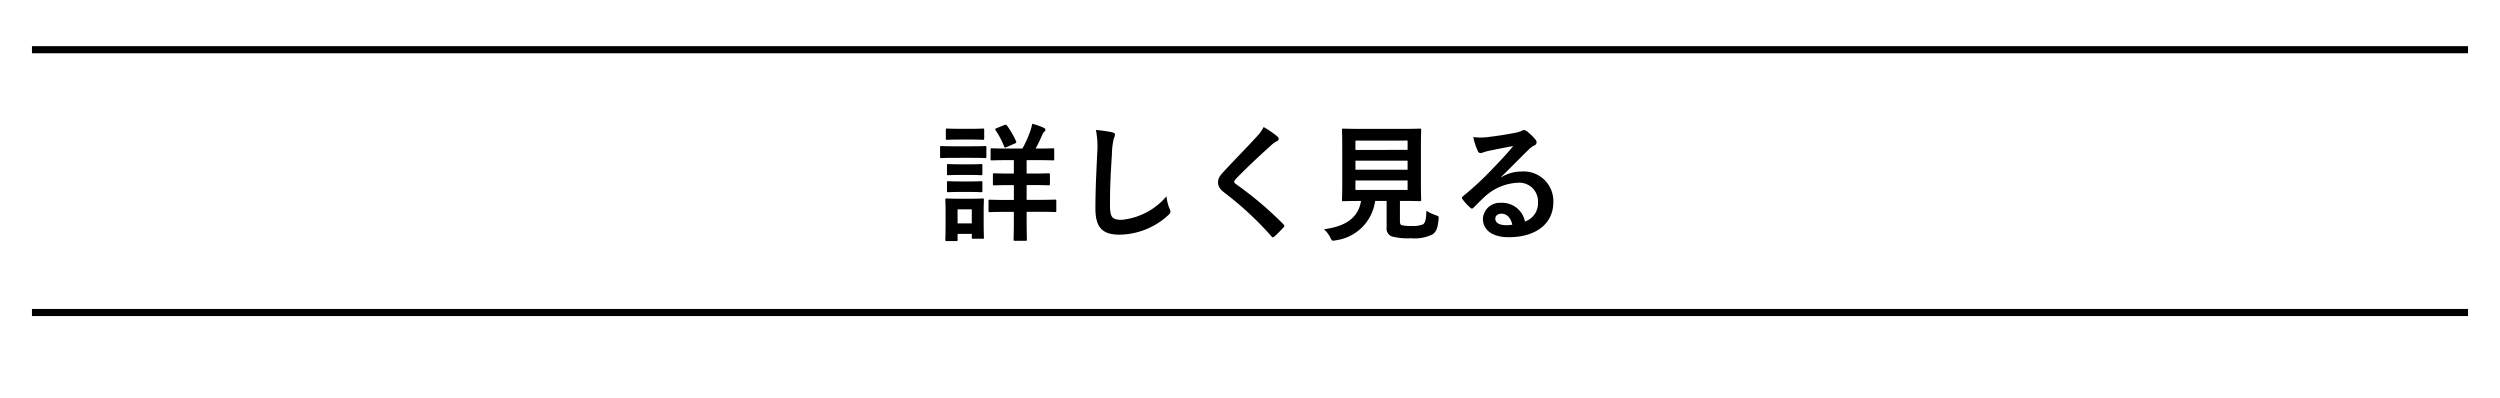
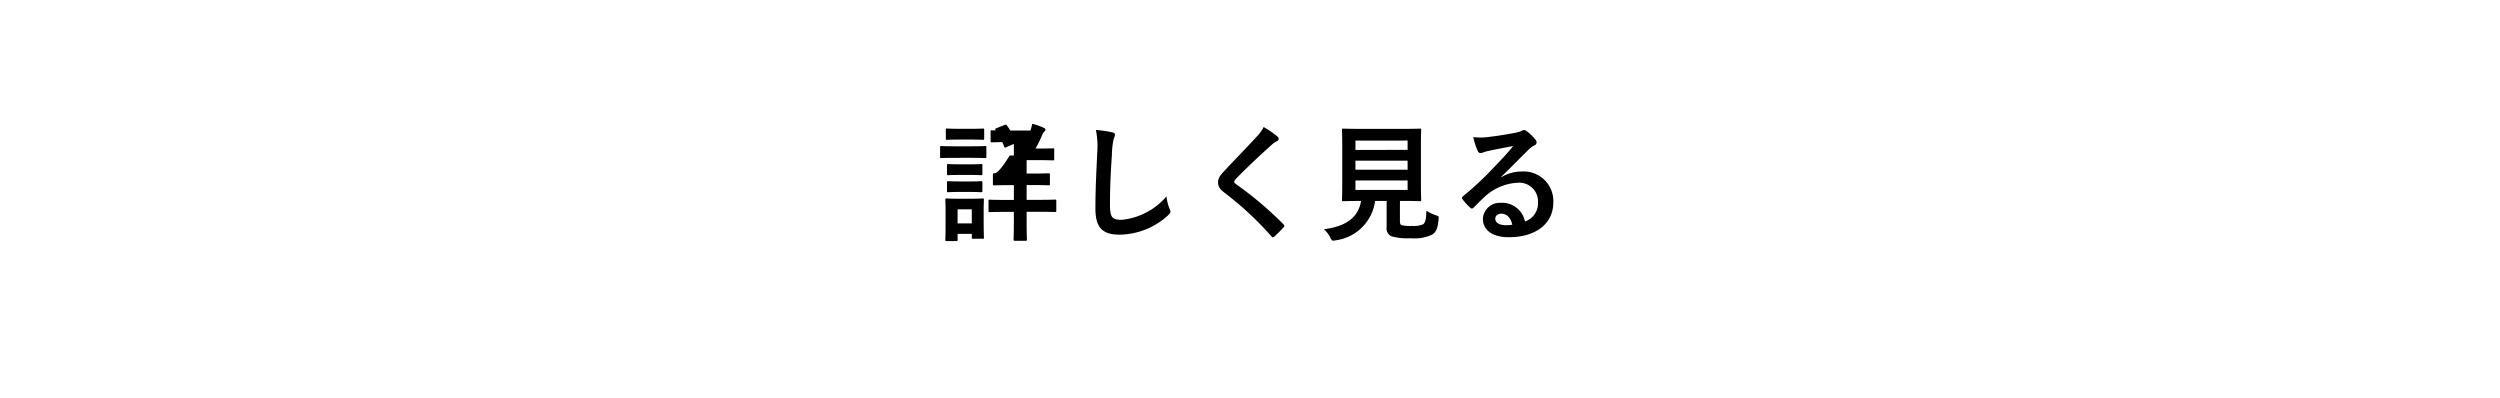
<svg xmlns="http://www.w3.org/2000/svg" width="352" height="56" viewBox="0 0 352 56">
  <defs>
    <filter id="長方形_80" x="0" y="0" width="352" height="56" filterUnits="userSpaceOnUse">
      <feOffset dy="3" input="SourceAlpha" />
      <feGaussianBlur stdDeviation="1.5" result="blur" />
      <feFlood flood-opacity="0.29" />
      <feComposite operator="in" in2="blur" />
      <feComposite in="SourceGraphic" />
    </filter>
  </defs>
  <g id="グループ_27698" data-name="グループ 27698" transform="translate(-587.5 -8908.5)">
    <g transform="matrix(1, 0, 0, 1, 587.5, 8908.5)" filter="url(#長方形_80)">
      <rect id="長方形_80-2" data-name="長方形 80" width="343" height="47" transform="translate(4.5 1.5)" fill="#fff" />
    </g>
-     <path id="パス_116111" data-name="パス 116111" d="M13.968-6.444c1.53,0,2.052.036,2.16.036.18,0,.2-.018.2-.2V-7.9c0-.18-.018-.2-.2-.2-.108,0-.63.036-2.16.036H13.05v-1.89h1.4c1.62,0,2.178.036,2.286.036.18,0,.2-.018.2-.2v-1.3c0-.18-.018-.2-.2-.2-.108,0-.666.036-2.286.036H14.31c.36-.648.648-1.26.9-1.836a1.428,1.428,0,0,1,.306-.522c.126-.108.18-.18.18-.306,0-.09-.072-.18-.216-.252a9.793,9.793,0,0,0-1.638-.576c-.072.342-.162.666-.252.954a16.044,16.044,0,0,1-1.134,2.538H10.44c-1.62,0-2.16-.036-2.286-.036-.162,0-.18.018-.18.2v1.3c0,.18.018.2.18.2.126,0,.666-.036,2.286-.036h.81v1.89h-.594C9.126-8.064,8.6-8.1,8.5-8.1c-.18,0-.2.018-.2.2v1.3c0,.18.018.2.2.2.108,0,.63-.036,2.16-.036h.594v2.088H10.224c-1.674,0-2.232-.036-2.34-.036-.18,0-.2.018-.2.2v1.35c0,.18.018.2.2.2.108,0,.666-.036,2.34-.036H11.25V-1.44c0,1.71-.036,2.538-.036,2.646,0,.18.018.2.2.2H12.87c.2,0,.216-.018.216-.2,0-.108-.036-.936-.036-2.646V-2.682h1.638c1.656,0,2.232.036,2.34.036.18,0,.2-.018.2-.2v-1.35c0-.18-.018-.2-.2-.2-.108,0-.684.036-2.34.036H13.05V-6.444ZM7-2.97c0-.846.036-1.278.036-1.386,0-.18-.018-.2-.2-.2-.126,0-.486.036-1.656.036H3.456c-1.152,0-1.53-.036-1.638-.036-.2,0-.216.018-.216.2,0,.126.036.558.036,1.692v1.206c0,2.178-.036,2.592-.036,2.7,0,.18.018.2.216.2H3.132c.18,0,.2-.018.2-.2V.432h2V.918c0,.18.018.2.2.2H6.84c.18,0,.2-.018.2-.2C7.038.81,7,.414,7-1.674ZM5.328-3.024v1.98h-2v-1.98ZM2.97-11.9c-1.368,0-1.818-.036-1.926-.036-.162,0-.18.018-.18.2v1.278c0,.2.018.216.18.216.108,0,.558-.036,1.926-.036H5.256c1.368,0,1.818.036,1.926.036.18,0,.2-.018.2-.216v-1.278c0-.18-.018-.2-.2-.2-.108,0-.558.036-1.926.036Zm.54-2.466c-1.17,0-1.53-.036-1.638-.036-.18,0-.2.018-.2.2v1.188c0,.18.018.2.2.2.108,0,.468-.036,1.638-.036H5.238c1.152,0,1.512.036,1.62.036.2,0,.216-.018.216-.2V-14.2c0-.18-.018-.2-.216-.2-.108,0-.468.036-1.62.036Zm.054,5c-1.1,0-1.422-.036-1.53-.036-.18,0-.2.018-.2.2v1.17c0,.18.018.2.2.2.108,0,.432-.036,1.53-.036h1.53c1.1,0,1.4.036,1.512.036.2,0,.216-.018.216-.2V-9.2c0-.18-.018-.2-.216-.2-.108,0-.414.036-1.512.036Zm0,2.412c-1.1,0-1.422-.036-1.53-.036-.18,0-.2.018-.2.2v1.152c0,.18.018.2.2.2.108,0,.432-.036,1.53-.036h1.53c1.1,0,1.4.036,1.512.036.2,0,.216-.018.216-.2V-6.786c0-.18-.018-.2-.216-.2-.108,0-.414.036-1.512.036ZM8.82-14.454c-.216.09-.234.126-.144.288A11.585,11.585,0,0,1,9.882-11.88c.072.18.09.2.342.09l1.152-.5c.216-.09.252-.144.18-.342a13.213,13.213,0,0,0-1.278-2.2c-.108-.144-.18-.144-.342-.072Zm13.986.252a11.967,11.967,0,0,1,.18,3.294c-.09,2.16-.252,4.752-.252,7.776,0,2.754,1.08,3.672,3.384,3.672a10.284,10.284,0,0,0,6.822-2.7c.288-.252.36-.4.36-.558a1.183,1.183,0,0,0-.144-.432,6.258,6.258,0,0,1-.414-1.71,9.492,9.492,0,0,1-6.3,3.312c-1.44,0-1.656-.414-1.656-2.232,0-2.358.09-4.194.27-6.966a10.789,10.789,0,0,1,.252-2.2,1.746,1.746,0,0,0,.18-.594c0-.18-.126-.27-.432-.342A18.617,18.617,0,0,0,22.806-14.2Zm23.616-.414a5.194,5.194,0,0,1-.972,1.35c-1.548,1.692-3.042,3.186-4.572,4.842C40.32-7.83,40-7.434,40-6.84s.27.99.954,1.512A45.436,45.436,0,0,1,47.5.756c.09.108.144.162.216.162s.144-.054.252-.144c.306-.27.828-.792,1.242-1.242.09-.09.126-.144.126-.216a.431.431,0,0,0-.126-.234,49.941,49.941,0,0,0-6.7-5.67c-.162-.126-.234-.216-.234-.324,0-.09.072-.2.234-.4,1.386-1.44,3.366-3.294,4.914-4.68a3.41,3.41,0,0,1,.864-.63.361.361,0,0,0,.252-.342.441.441,0,0,0-.144-.288A14.33,14.33,0,0,0,46.422-14.616ZM65.61-4.212h.324c1.728,0,2.34.036,2.466.036.18,0,.2-.018.2-.2,0-.108-.036-.792-.036-2.2v-5.382c0-1.44.036-2.106.036-2.232,0-.18-.018-.2-.2-.2-.126,0-.738.036-2.466.036h-5.8c-1.746,0-2.358-.036-2.466-.036-.2,0-.216.018-.216.2,0,.126.036.792.036,2.232V-6.57c0,1.4-.036,2.07-.036,2.2,0,.18.018.2.216.2.108,0,.684-.036,2.43-.036h.036c-.36,2.25-2.034,3.582-5.22,3.978A4.168,4.168,0,0,1,55.8.936c.18.36.234.45.414.45a2.053,2.053,0,0,0,.378-.054,6.453,6.453,0,0,0,5.526-5.544h1.62V-.486A1.179,1.179,0,0,0,64.476.792a8.689,8.689,0,0,0,2.718.252A5.589,5.589,0,0,0,70.2.5c.5-.36.738-.828.846-2.088.054-.45.054-.45-.4-.612a6.355,6.355,0,0,1-1.314-.63c-.018,1.206-.162,1.692-.45,1.908a3.545,3.545,0,0,1-1.548.234,6.109,6.109,0,0,1-1.4-.09c-.234-.054-.324-.18-.324-.594ZM66.69-5.76H59.346V-7.092H66.69Zm0-6.948v1.314H59.346v-1.314ZM59.346-8.6V-9.882H66.69V-8.6ZM79.866-7.6c1.368-1.314,2.574-2.574,3.888-3.852a2.9,2.9,0,0,1,.792-.576.476.476,0,0,0,.306-.432.625.625,0,0,0-.2-.432,6.811,6.811,0,0,0-1.206-1.152.642.642,0,0,0-.414-.144.93.93,0,0,0-.342.144,4.776,4.776,0,0,1-.99.27c-1.4.27-2.988.5-4.086.612a8.675,8.675,0,0,1-1.674-.036,8.619,8.619,0,0,0,.63,1.944.409.409,0,0,0,.4.306,1.32,1.32,0,0,0,.36-.09,5.54,5.54,0,0,1,.756-.216c1.116-.234,2.394-.486,3.474-.684-.828,1.026-1.674,1.926-2.79,3.078A43.328,43.328,0,0,1,74.5-4.878c-.144.144-.2.27-.09.414a8.1,8.1,0,0,0,1.062,1.17.442.442,0,0,0,.27.162c.09,0,.18-.072.306-.2.54-.54,1.044-1.062,1.566-1.53a7.328,7.328,0,0,1,4.608-1.908A2.628,2.628,0,0,1,85.05-4.05a2.711,2.711,0,0,1-1.836,2.736A3.276,3.276,0,0,0,79.83-3.942a2.389,2.389,0,0,0-2.538,2.2C77.292-.072,78.66.9,80.928.9,84.78.9,87.21-1.026,87.21-4.032a4.177,4.177,0,0,0-4.464-4.32,5.417,5.417,0,0,0-2.862.81ZM81.432-.864a3.941,3.941,0,0,1-.828.072c-1.08,0-1.566-.378-1.566-.936,0-.378.342-.684.864-.684C80.658-2.412,81.2-1.854,81.432-.864Z" transform="translate(719 8941)" />
-     <rect id="長方形_83" data-name="長方形 83" width="343" height="1" transform="translate(592 8952)" />
-     <rect id="長方形_84" data-name="長方形 84" width="343" height="1" transform="translate(592 8915)" />
+     <path id="パス_116111" data-name="パス 116111" d="M13.968-6.444c1.53,0,2.052.036,2.16.036.18,0,.2-.018.2-.2V-7.9c0-.18-.018-.2-.2-.2-.108,0-.63.036-2.16.036H13.05v-1.89h1.4c1.62,0,2.178.036,2.286.036.18,0,.2-.018.2-.2v-1.3c0-.18-.018-.2-.2-.2-.108,0-.666.036-2.286.036H14.31c.36-.648.648-1.26.9-1.836a1.428,1.428,0,0,1,.306-.522c.126-.108.18-.18.18-.306,0-.09-.072-.18-.216-.252a9.793,9.793,0,0,0-1.638-.576c-.072.342-.162.666-.252.954H10.44c-1.62,0-2.16-.036-2.286-.036-.162,0-.18.018-.18.2v1.3c0,.18.018.2.18.2.126,0,.666-.036,2.286-.036h.81v1.89h-.594C9.126-8.064,8.6-8.1,8.5-8.1c-.18,0-.2.018-.2.2v1.3c0,.18.018.2.2.2.108,0,.63-.036,2.16-.036h.594v2.088H10.224c-1.674,0-2.232-.036-2.34-.036-.18,0-.2.018-.2.2v1.35c0,.18.018.2.2.2.108,0,.666-.036,2.34-.036H11.25V-1.44c0,1.71-.036,2.538-.036,2.646,0,.18.018.2.2.2H12.87c.2,0,.216-.018.216-.2,0-.108-.036-.936-.036-2.646V-2.682h1.638c1.656,0,2.232.036,2.34.036.18,0,.2-.018.2-.2v-1.35c0-.18-.018-.2-.2-.2-.108,0-.684.036-2.34.036H13.05V-6.444ZM7-2.97c0-.846.036-1.278.036-1.386,0-.18-.018-.2-.2-.2-.126,0-.486.036-1.656.036H3.456c-1.152,0-1.53-.036-1.638-.036-.2,0-.216.018-.216.2,0,.126.036.558.036,1.692v1.206c0,2.178-.036,2.592-.036,2.7,0,.18.018.2.216.2H3.132c.18,0,.2-.018.2-.2V.432h2V.918c0,.18.018.2.2.2H6.84c.18,0,.2-.018.2-.2C7.038.81,7,.414,7-1.674ZM5.328-3.024v1.98h-2v-1.98ZM2.97-11.9c-1.368,0-1.818-.036-1.926-.036-.162,0-.18.018-.18.2v1.278c0,.2.018.216.18.216.108,0,.558-.036,1.926-.036H5.256c1.368,0,1.818.036,1.926.036.18,0,.2-.018.2-.216v-1.278c0-.18-.018-.2-.2-.2-.108,0-.558.036-1.926.036Zm.54-2.466c-1.17,0-1.53-.036-1.638-.036-.18,0-.2.018-.2.2v1.188c0,.18.018.2.2.2.108,0,.468-.036,1.638-.036H5.238c1.152,0,1.512.036,1.62.036.2,0,.216-.018.216-.2V-14.2c0-.18-.018-.2-.216-.2-.108,0-.468.036-1.62.036Zm.054,5c-1.1,0-1.422-.036-1.53-.036-.18,0-.2.018-.2.2v1.17c0,.18.018.2.2.2.108,0,.432-.036,1.53-.036h1.53c1.1,0,1.4.036,1.512.036.2,0,.216-.018.216-.2V-9.2c0-.18-.018-.2-.216-.2-.108,0-.414.036-1.512.036Zm0,2.412c-1.1,0-1.422-.036-1.53-.036-.18,0-.2.018-.2.2v1.152c0,.18.018.2.2.2.108,0,.432-.036,1.53-.036h1.53c1.1,0,1.4.036,1.512.036.2,0,.216-.018.216-.2V-6.786c0-.18-.018-.2-.216-.2-.108,0-.414.036-1.512.036ZM8.82-14.454c-.216.09-.234.126-.144.288A11.585,11.585,0,0,1,9.882-11.88c.072.18.09.2.342.09l1.152-.5c.216-.09.252-.144.18-.342a13.213,13.213,0,0,0-1.278-2.2c-.108-.144-.18-.144-.342-.072Zm13.986.252a11.967,11.967,0,0,1,.18,3.294c-.09,2.16-.252,4.752-.252,7.776,0,2.754,1.08,3.672,3.384,3.672a10.284,10.284,0,0,0,6.822-2.7c.288-.252.36-.4.36-.558a1.183,1.183,0,0,0-.144-.432,6.258,6.258,0,0,1-.414-1.71,9.492,9.492,0,0,1-6.3,3.312c-1.44,0-1.656-.414-1.656-2.232,0-2.358.09-4.194.27-6.966a10.789,10.789,0,0,1,.252-2.2,1.746,1.746,0,0,0,.18-.594c0-.18-.126-.27-.432-.342A18.617,18.617,0,0,0,22.806-14.2Zm23.616-.414a5.194,5.194,0,0,1-.972,1.35c-1.548,1.692-3.042,3.186-4.572,4.842C40.32-7.83,40-7.434,40-6.84s.27.99.954,1.512A45.436,45.436,0,0,1,47.5.756c.09.108.144.162.216.162s.144-.054.252-.144c.306-.27.828-.792,1.242-1.242.09-.09.126-.144.126-.216a.431.431,0,0,0-.126-.234,49.941,49.941,0,0,0-6.7-5.67c-.162-.126-.234-.216-.234-.324,0-.09.072-.2.234-.4,1.386-1.44,3.366-3.294,4.914-4.68a3.41,3.41,0,0,1,.864-.63.361.361,0,0,0,.252-.342.441.441,0,0,0-.144-.288A14.33,14.33,0,0,0,46.422-14.616ZM65.61-4.212h.324c1.728,0,2.34.036,2.466.036.18,0,.2-.018.2-.2,0-.108-.036-.792-.036-2.2v-5.382c0-1.44.036-2.106.036-2.232,0-.18-.018-.2-.2-.2-.126,0-.738.036-2.466.036h-5.8c-1.746,0-2.358-.036-2.466-.036-.2,0-.216.018-.216.2,0,.126.036.792.036,2.232V-6.57c0,1.4-.036,2.07-.036,2.2,0,.18.018.2.216.2.108,0,.684-.036,2.43-.036h.036c-.36,2.25-2.034,3.582-5.22,3.978A4.168,4.168,0,0,1,55.8.936c.18.36.234.45.414.45a2.053,2.053,0,0,0,.378-.054,6.453,6.453,0,0,0,5.526-5.544h1.62V-.486A1.179,1.179,0,0,0,64.476.792a8.689,8.689,0,0,0,2.718.252A5.589,5.589,0,0,0,70.2.5c.5-.36.738-.828.846-2.088.054-.45.054-.45-.4-.612a6.355,6.355,0,0,1-1.314-.63c-.018,1.206-.162,1.692-.45,1.908a3.545,3.545,0,0,1-1.548.234,6.109,6.109,0,0,1-1.4-.09c-.234-.054-.324-.18-.324-.594ZM66.69-5.76H59.346V-7.092H66.69Zm0-6.948v1.314H59.346v-1.314ZM59.346-8.6V-9.882H66.69V-8.6ZM79.866-7.6c1.368-1.314,2.574-2.574,3.888-3.852a2.9,2.9,0,0,1,.792-.576.476.476,0,0,0,.306-.432.625.625,0,0,0-.2-.432,6.811,6.811,0,0,0-1.206-1.152.642.642,0,0,0-.414-.144.93.93,0,0,0-.342.144,4.776,4.776,0,0,1-.99.27c-1.4.27-2.988.5-4.086.612a8.675,8.675,0,0,1-1.674-.036,8.619,8.619,0,0,0,.63,1.944.409.409,0,0,0,.4.306,1.32,1.32,0,0,0,.36-.09,5.54,5.54,0,0,1,.756-.216c1.116-.234,2.394-.486,3.474-.684-.828,1.026-1.674,1.926-2.79,3.078A43.328,43.328,0,0,1,74.5-4.878c-.144.144-.2.27-.09.414a8.1,8.1,0,0,0,1.062,1.17.442.442,0,0,0,.27.162c.09,0,.18-.072.306-.2.54-.54,1.044-1.062,1.566-1.53a7.328,7.328,0,0,1,4.608-1.908A2.628,2.628,0,0,1,85.05-4.05a2.711,2.711,0,0,1-1.836,2.736A3.276,3.276,0,0,0,79.83-3.942a2.389,2.389,0,0,0-2.538,2.2C77.292-.072,78.66.9,80.928.9,84.78.9,87.21-1.026,87.21-4.032a4.177,4.177,0,0,0-4.464-4.32,5.417,5.417,0,0,0-2.862.81ZM81.432-.864a3.941,3.941,0,0,1-.828.072c-1.08,0-1.566-.378-1.566-.936,0-.378.342-.684.864-.684C80.658-2.412,81.2-1.854,81.432-.864Z" transform="translate(719 8941)" />
  </g>
</svg>